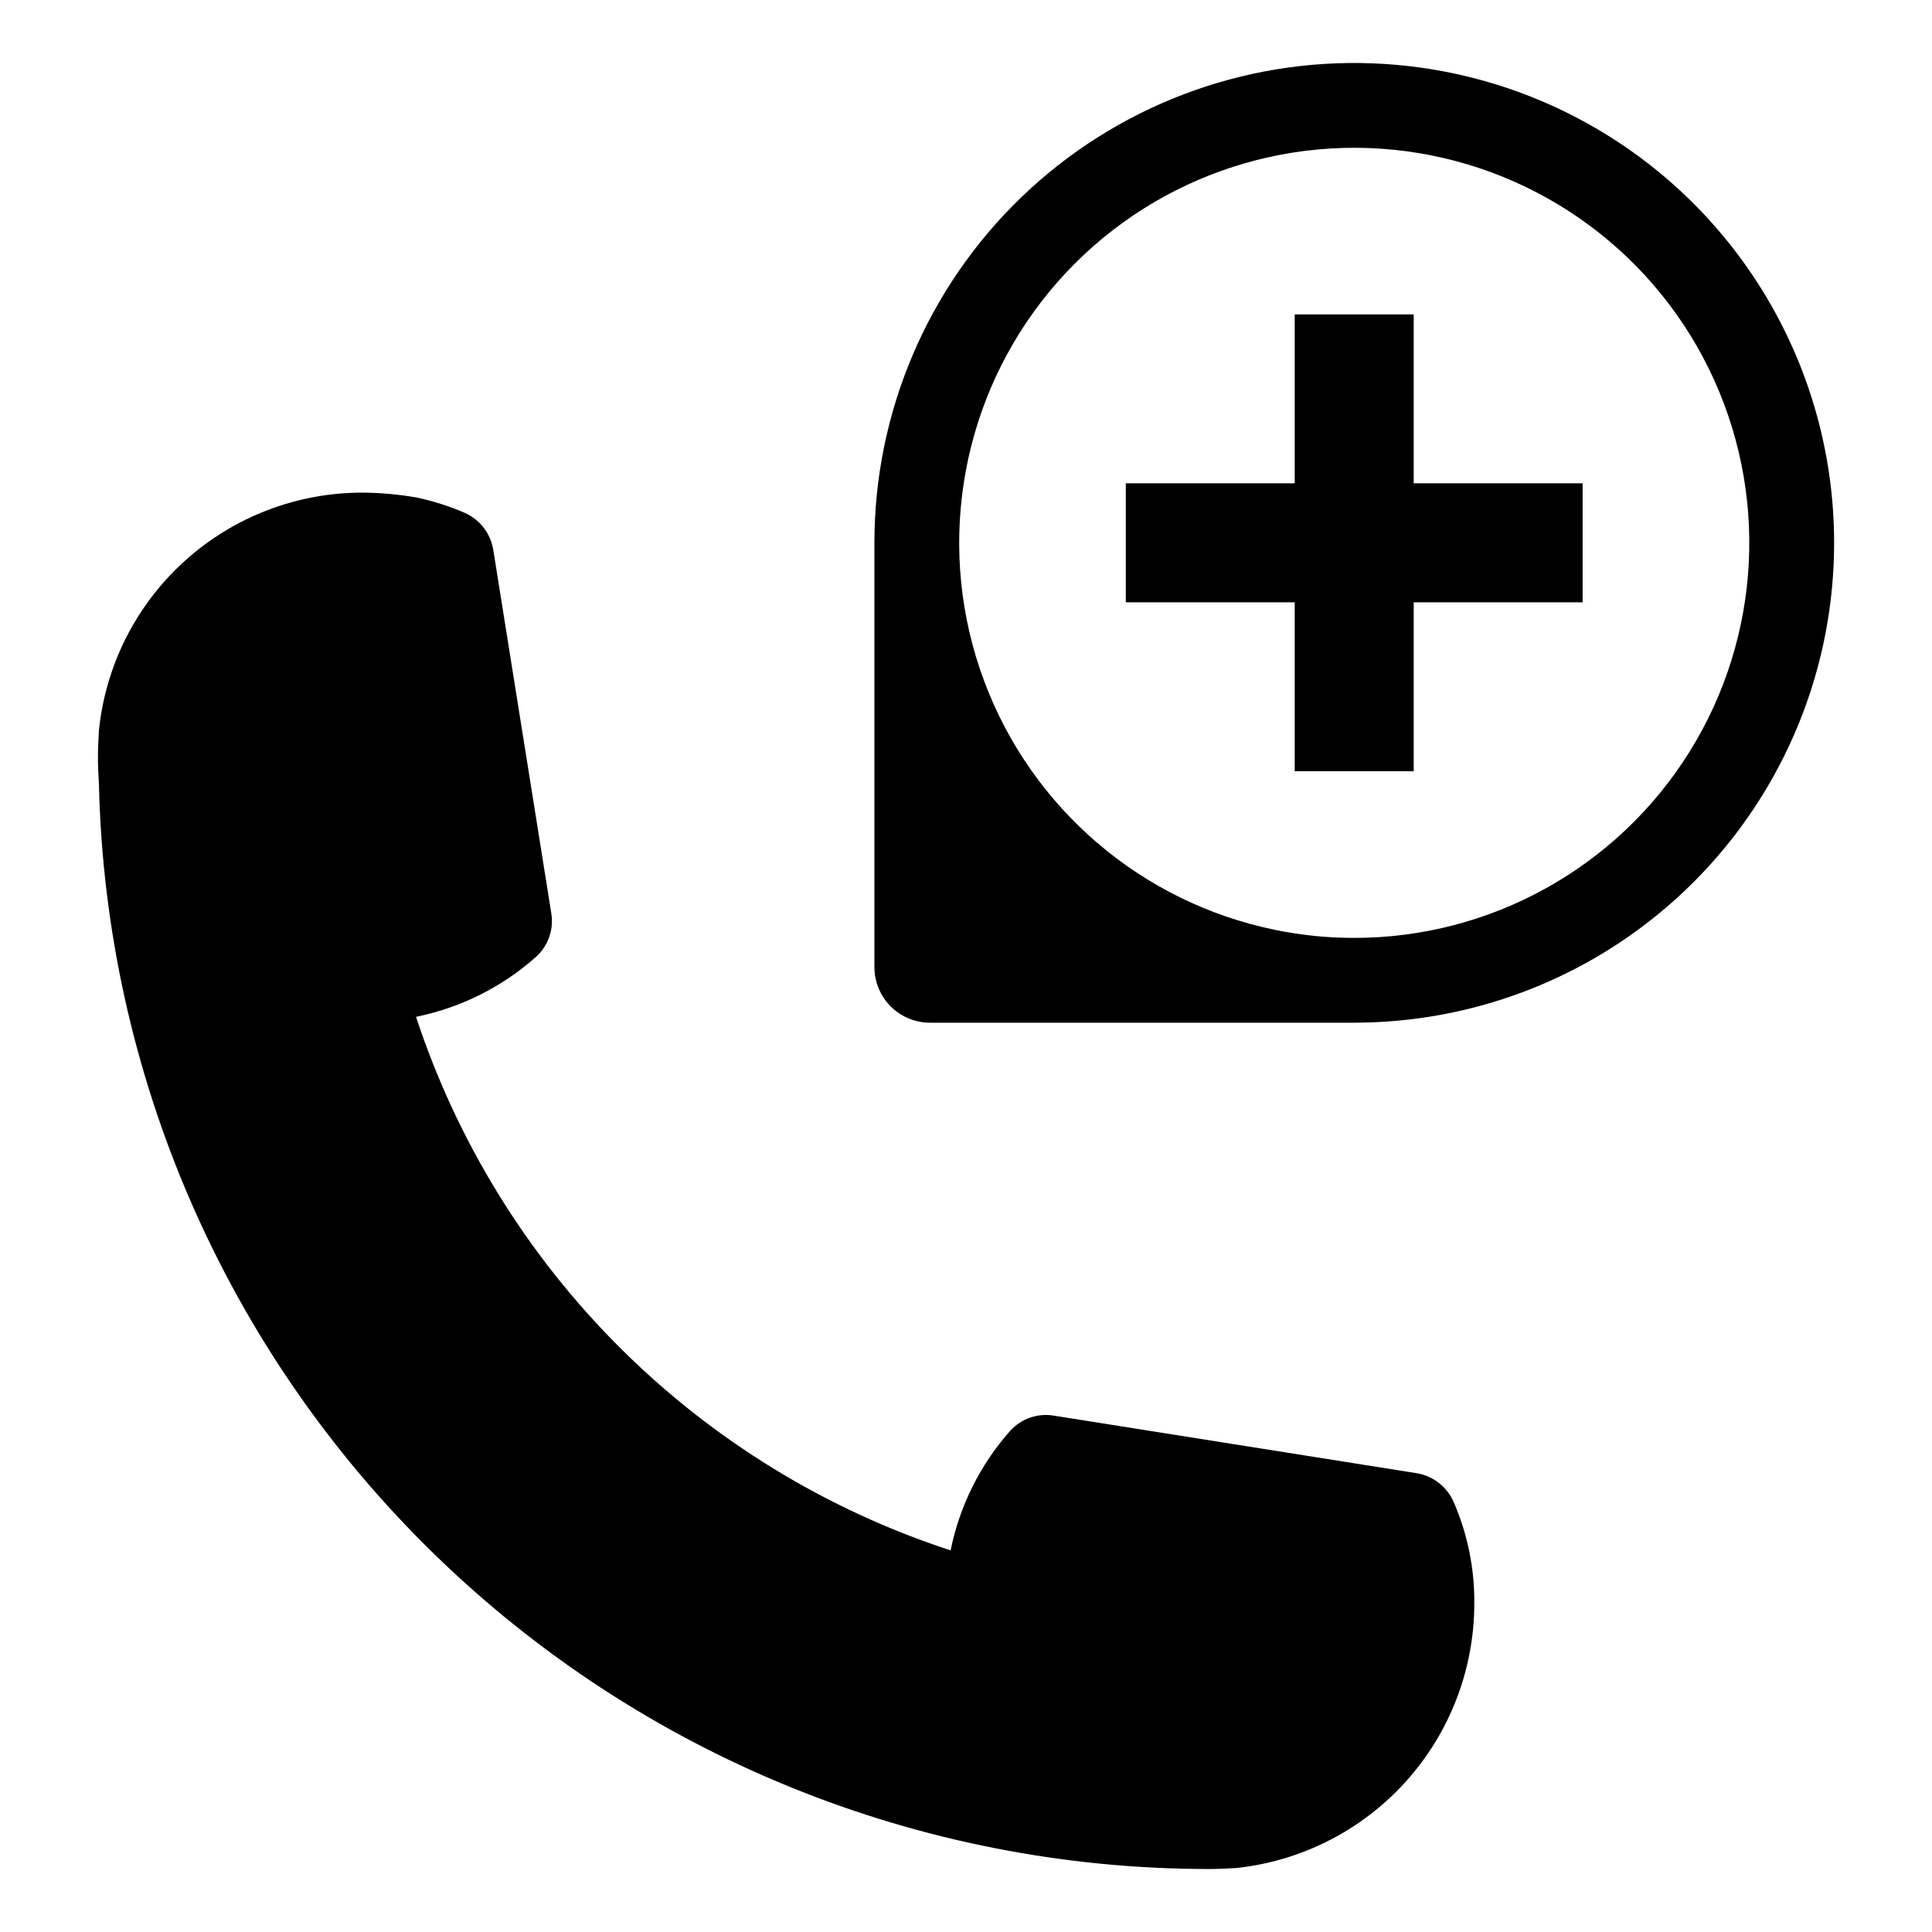
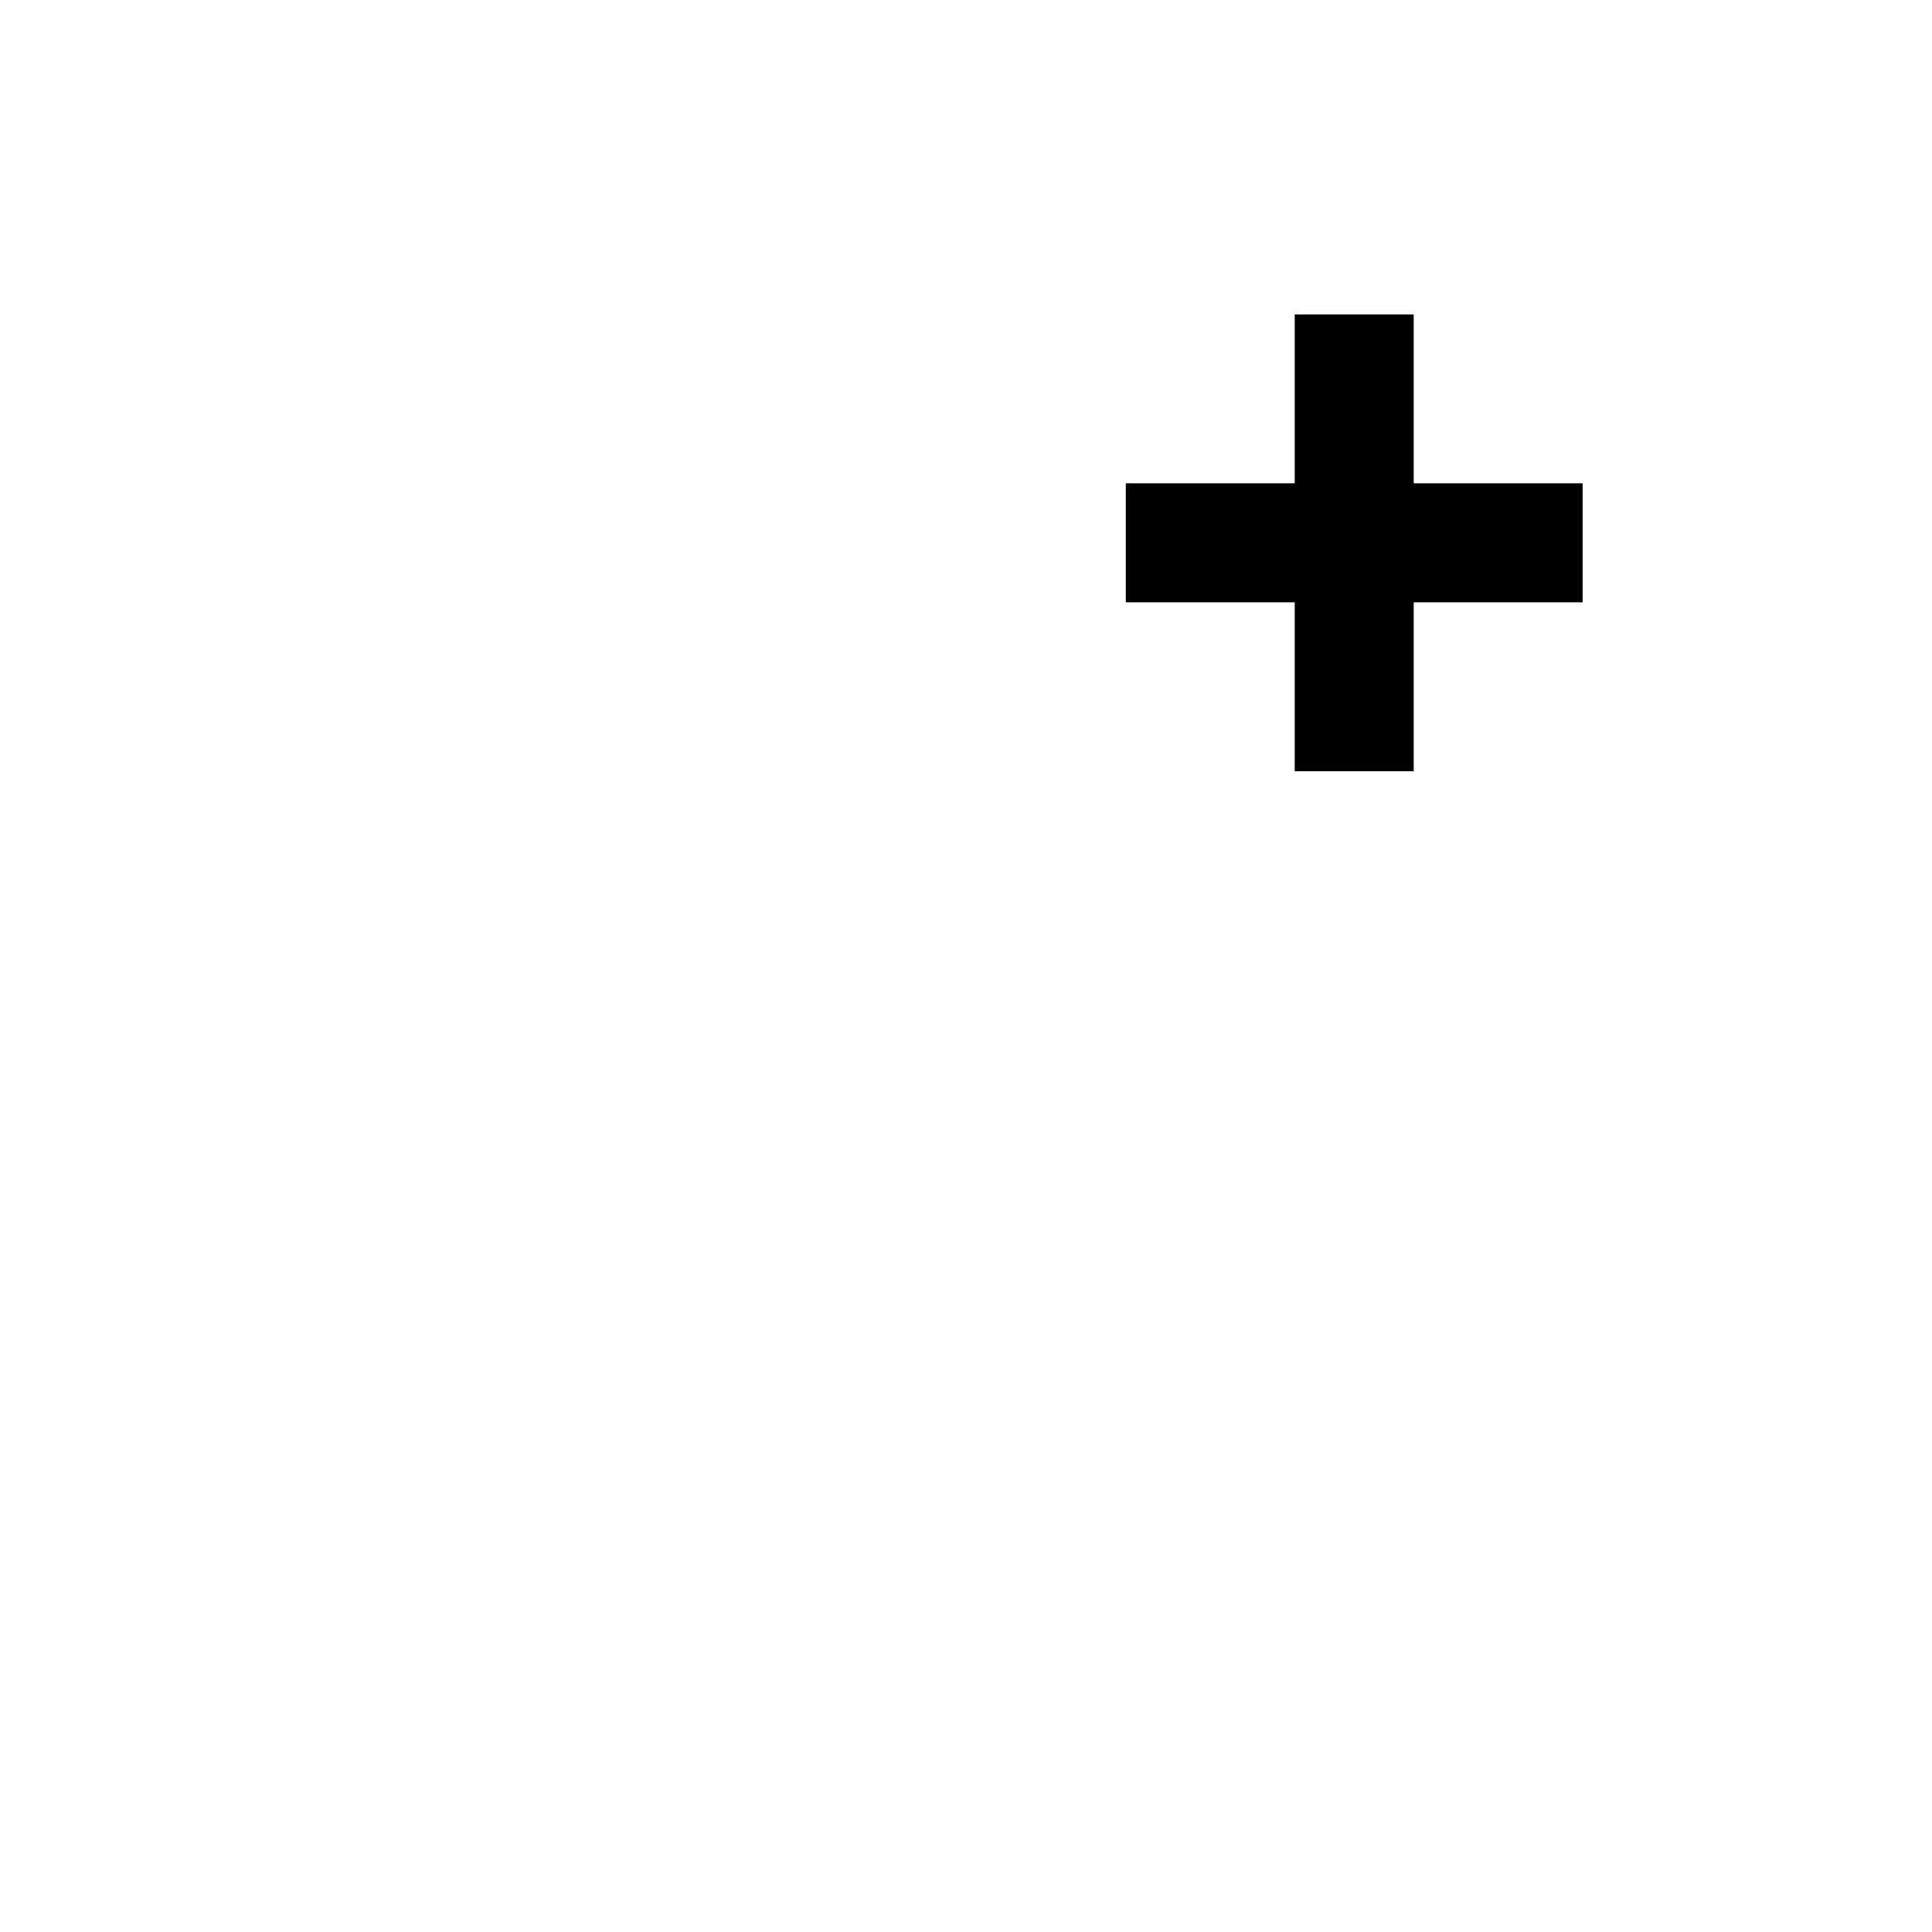
<svg xmlns="http://www.w3.org/2000/svg" fill="#000000" width="800px" height="800px" version="1.1" viewBox="144 144 512 512">
  <g>
-     <path d="m240.07 274.55c4.844 0.035 9.672 0.473 14.441 1.312 4.305 0.926 8.512 2.266 12.555 4.004 4.078 1.773 6.969 5.508 7.664 9.898l15.355 96.184c0.73 4.289-0.77 8.652-3.984 11.582-9.016 8.043-20.008 13.543-31.852 15.938 10.867 33.031 29.352 63.043 53.965 87.609 24.609 24.562 54.656 42.992 87.707 53.797 2.379-11.781 7.832-22.727 15.812-31.719 2.926-3.215 7.285-4.719 11.57-3.992l96.027 15.234v0.004c4.414 0.688 8.164 3.598 9.93 7.699 3.707 8.543 5.562 17.773 5.445 27.086-0.066 17.359-6.535 34.082-18.164 46.969-11.629 12.891-27.598 21.039-44.859 22.887-2.234 0.133-4.727 0.262-7.09 0.262-76.918 0.059-150.8-30.004-205.82-83.75-55.023-53.746-86.812-126.9-88.555-203.8-0.133-2.231-0.262-4.727-0.262-7.09s0.133-4.859 0.262-7.09c1.762-17.293 9.883-33.316 22.789-44.961 12.906-11.645 29.68-18.082 47.062-18.062z" />
-     <path d="m507.88 160.79c-34.566-1.359-68.191 11.422-93.129 35.398-24.934 23.977-39.027 57.074-39.023 91.668v112.43c0 3.91 1.551 7.656 4.312 10.422 2.766 2.762 6.512 4.316 10.422 4.316h112.43c1.793 0 3.609-0.051 5.379-0.121v-0.004c44.156-1.867 84.176-26.531 105.7-65.137 21.516-38.605 21.445-85.613-0.191-124.15-21.633-38.539-61.727-63.082-105.89-64.816zm-4.992 231.76c-7.027 0.012-14.039-0.695-20.922-2.113-35.422-7.223-64.609-32.211-77.207-66.098s-6.82-71.871 15.277-100.48c22.102-28.609 57.398-43.793 93.367-40.164 35.969 3.633 67.52 25.562 83.453 58.012 15.938 32.449 14.008 70.824-5.109 101.51-19.113 30.684-52.707 49.336-88.859 49.336z" />
    <path d="m563.41 272.08h-44.762v-44.758h-31.535v44.758h-44.762v31.539h44.762v44.762h31.535v-44.762h44.762z" />
  </g>
</svg>